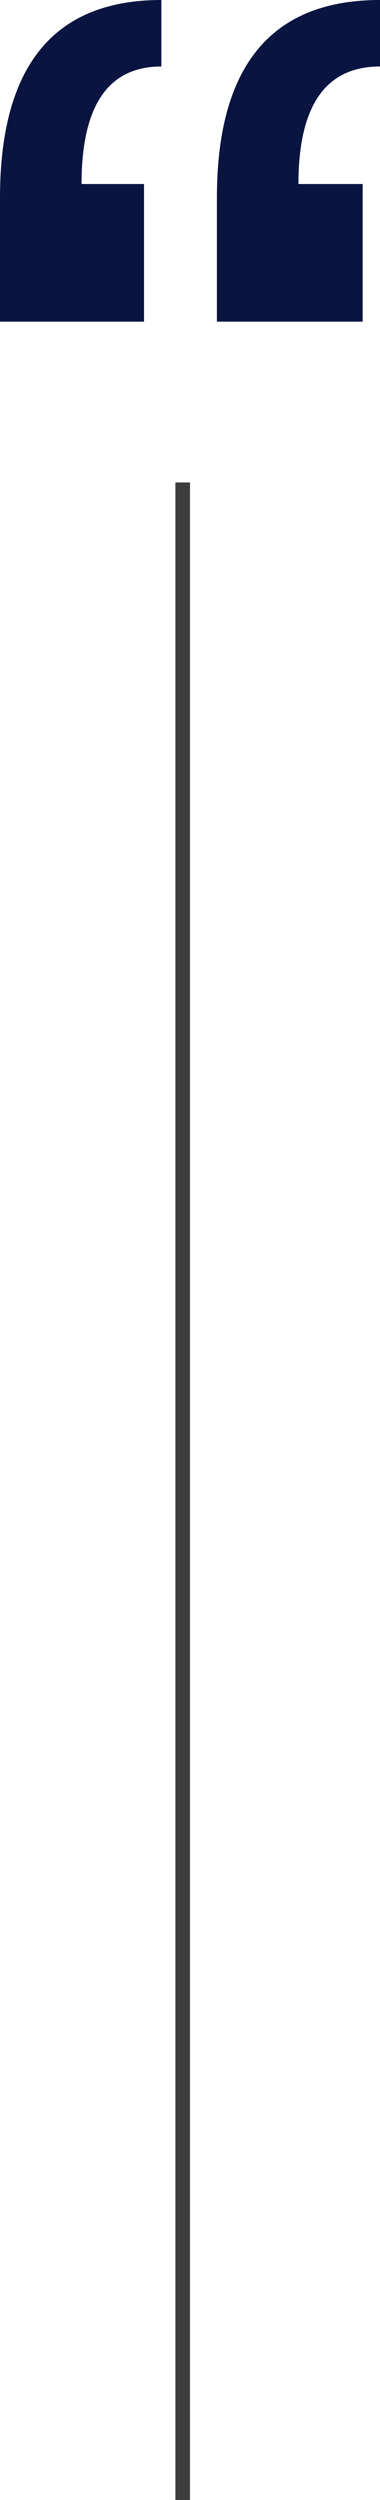
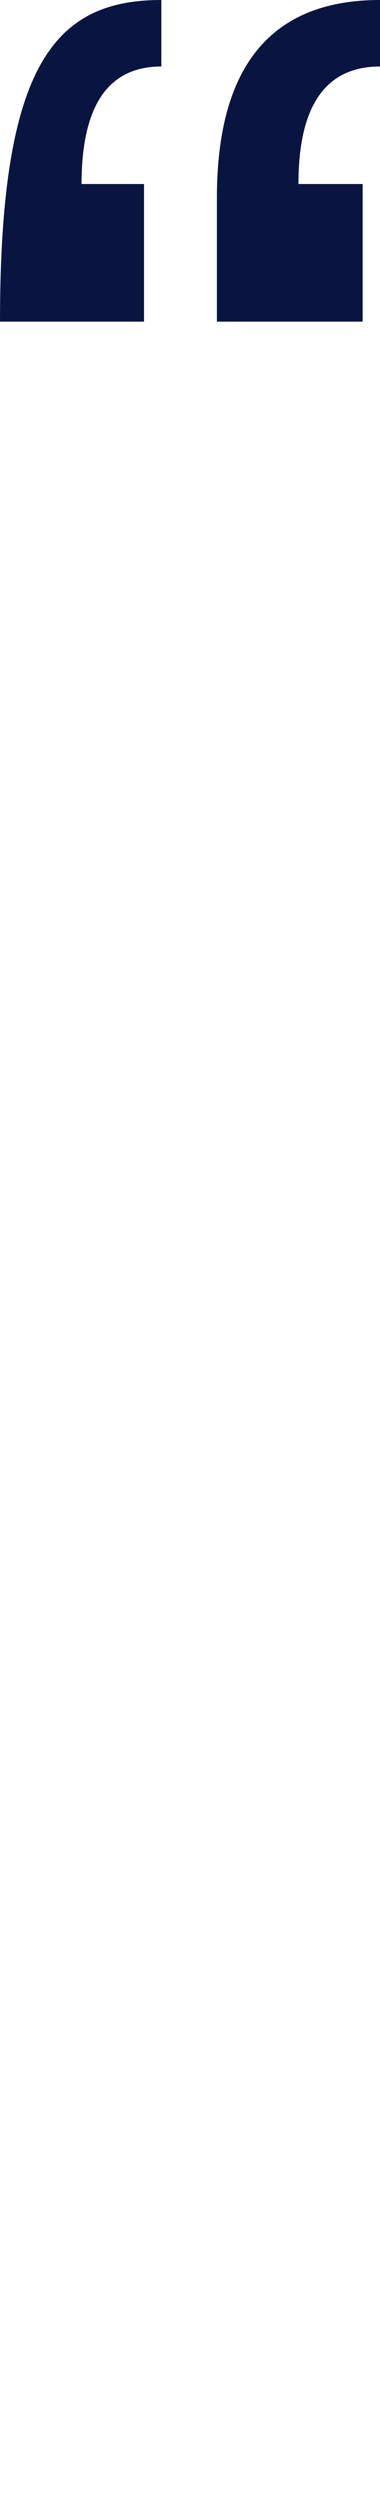
<svg xmlns="http://www.w3.org/2000/svg" width="26" height="171" viewBox="0 0 26 171" fill="none">
-   <line x1="12.5" y1="33" x2="12.5" y2="171" stroke="#3D3D3D" />
-   <path d="M11.041 0V4.548C7.4 4.548 5.58 7.228 5.58 12.586H9.854V22H0V13.539C0 4.513 3.68 0 11.041 0ZM26 0V4.548C22.28 4.548 20.42 7.228 20.42 12.586H24.813V22H14.84V13.539C14.84 4.513 18.56 0 26 0Z" fill="#0A1440" />
+   <path d="M11.041 0V4.548C7.4 4.548 5.58 7.228 5.58 12.586H9.854V22H0C0 4.513 3.68 0 11.041 0ZM26 0V4.548C22.28 4.548 20.42 7.228 20.42 12.586H24.813V22H14.84V13.539C14.84 4.513 18.56 0 26 0Z" fill="#0A1440" />
</svg>